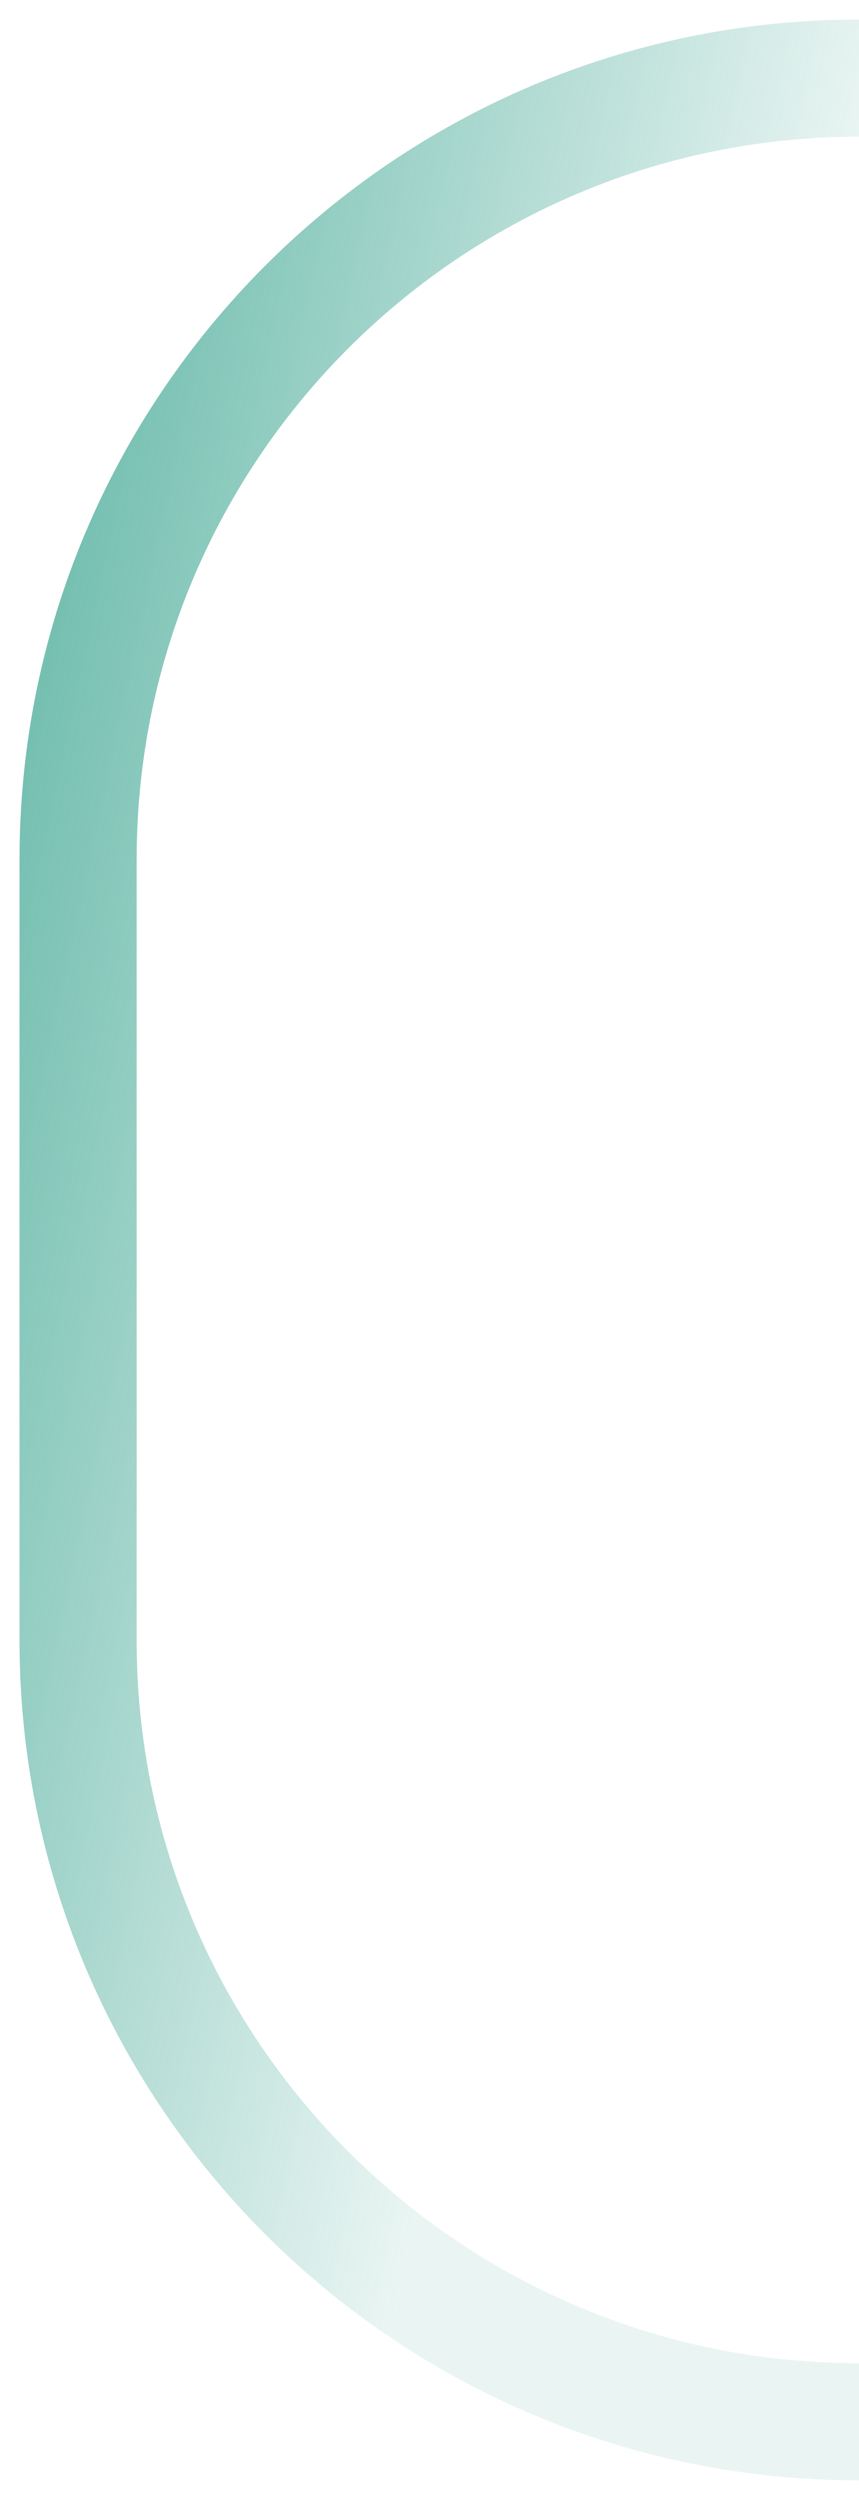
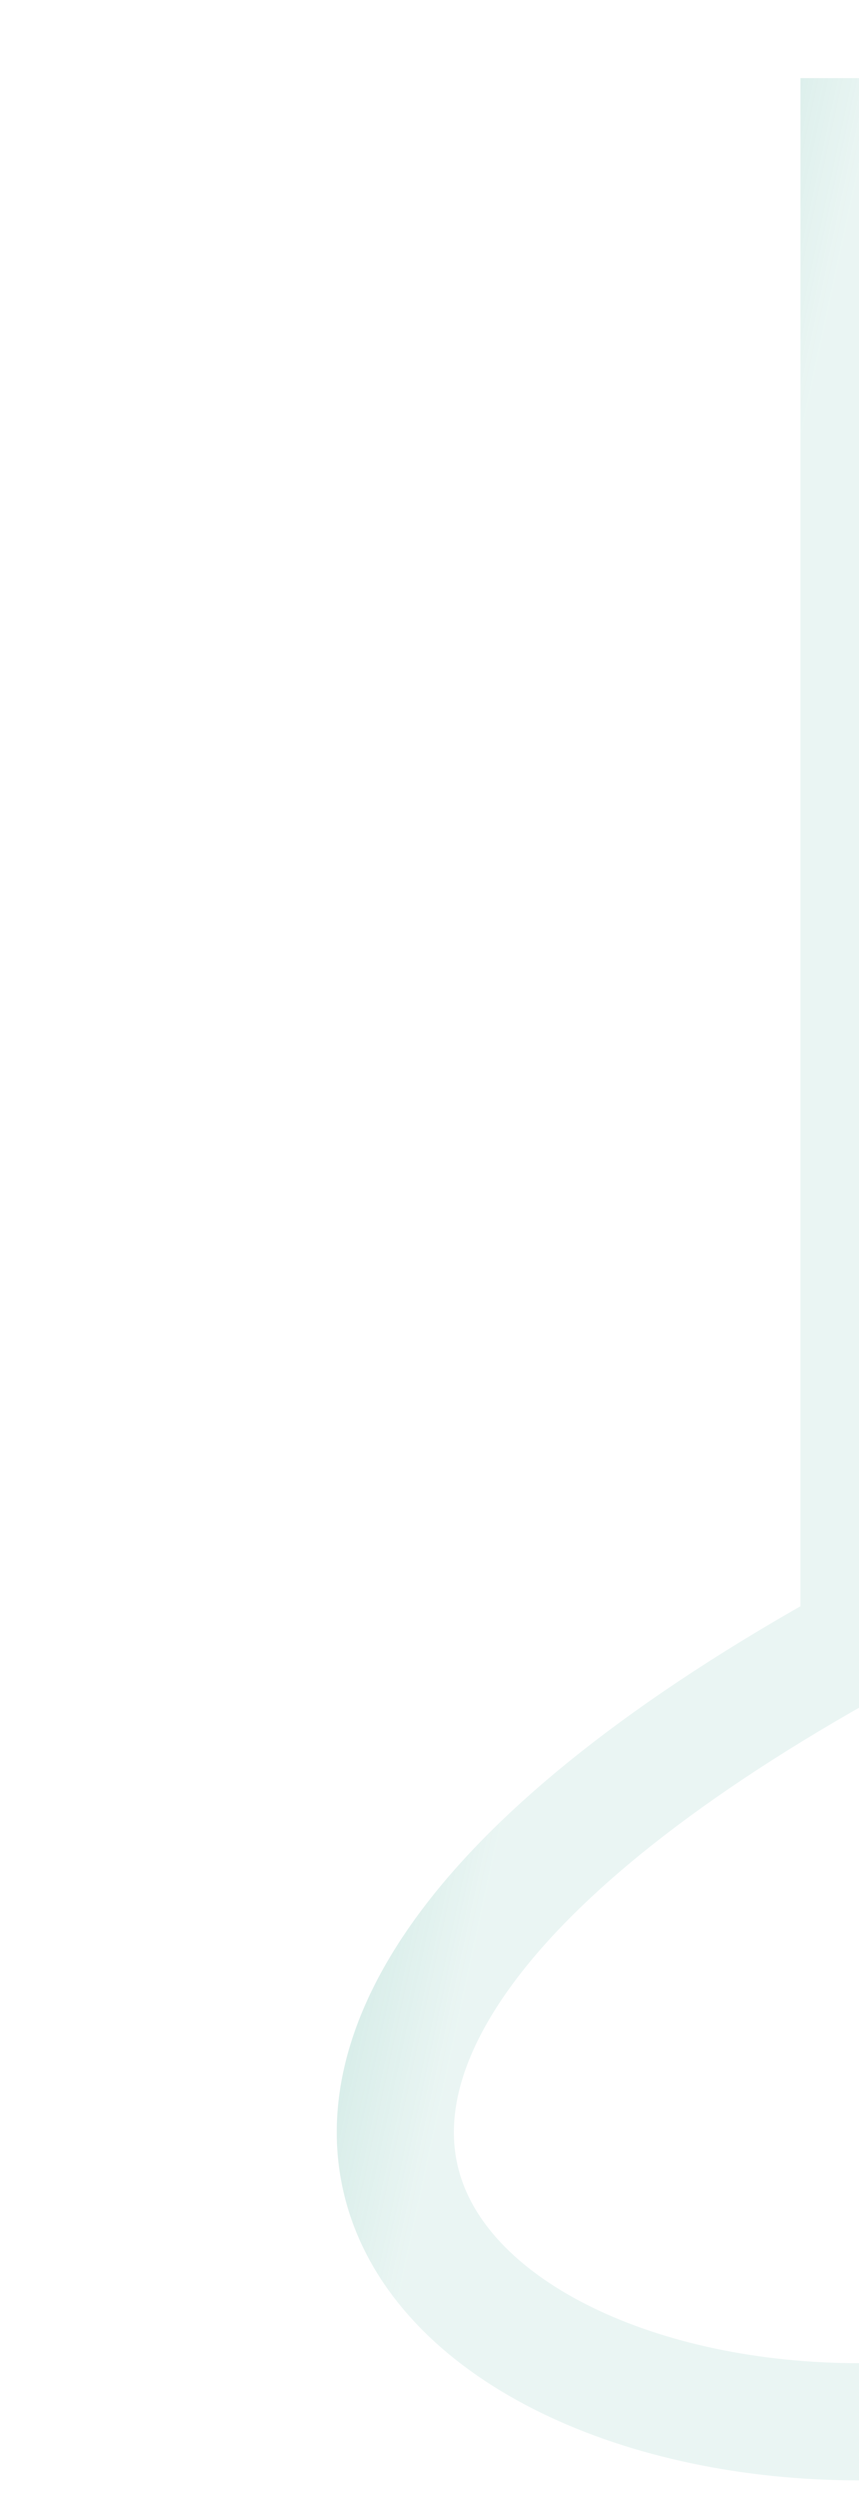
<svg xmlns="http://www.w3.org/2000/svg" width="22" height="64" viewBox="0 0 22 64" fill="none">
-   <path d="M22 2V2C10.954 2 2 10.954 2 22V42C2 53.046 10.954 62 22 62V62" stroke="url(#paint0_linear_101_1750)" stroke-width="3" />
+   <path d="M22 2V2V42C2 53.046 10.954 62 22 62V62" stroke="url(#paint0_linear_101_1750)" stroke-width="3" />
  <defs>
    <linearGradient id="paint0_linear_101_1750" x1="16.5" y1="30.125" x2="-1.639" y2="26.203" gradientUnits="userSpaceOnUse">
      <stop stop-color="#33A18C" stop-opacity="0.1" />
      <stop offset="1" stop-color="#33A18C" stop-opacity="0.7" />
    </linearGradient>
  </defs>
</svg>